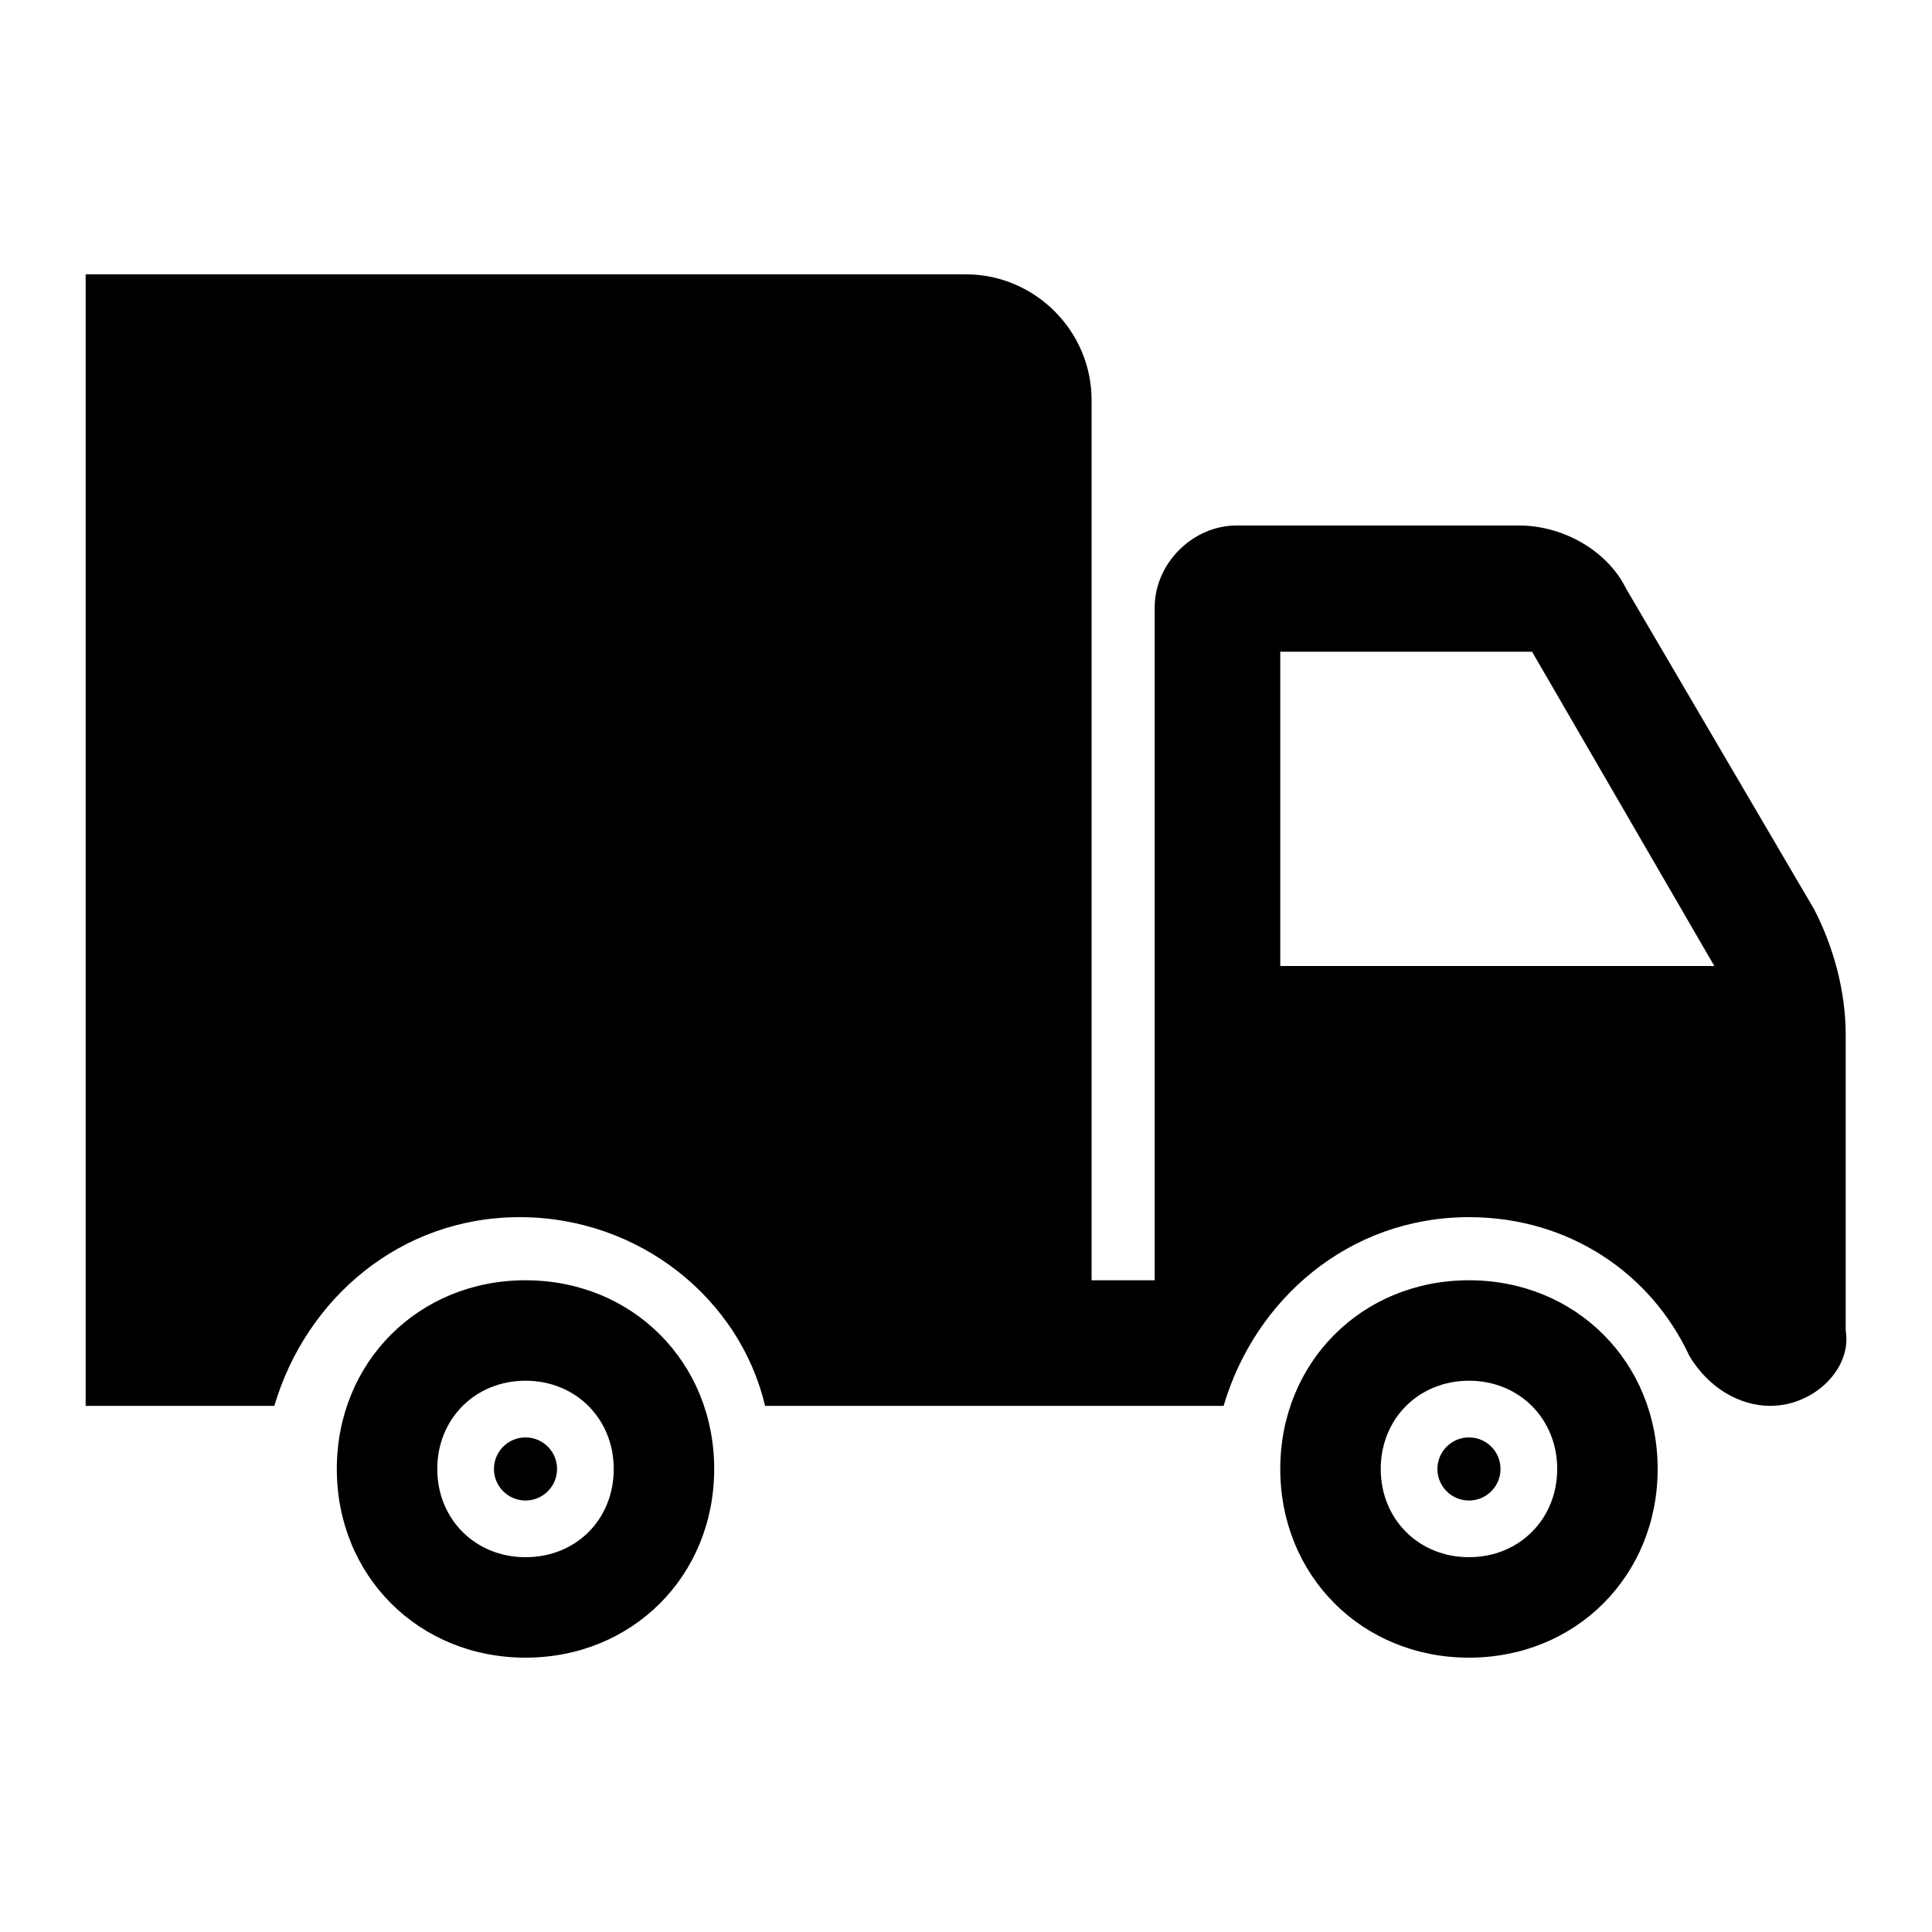
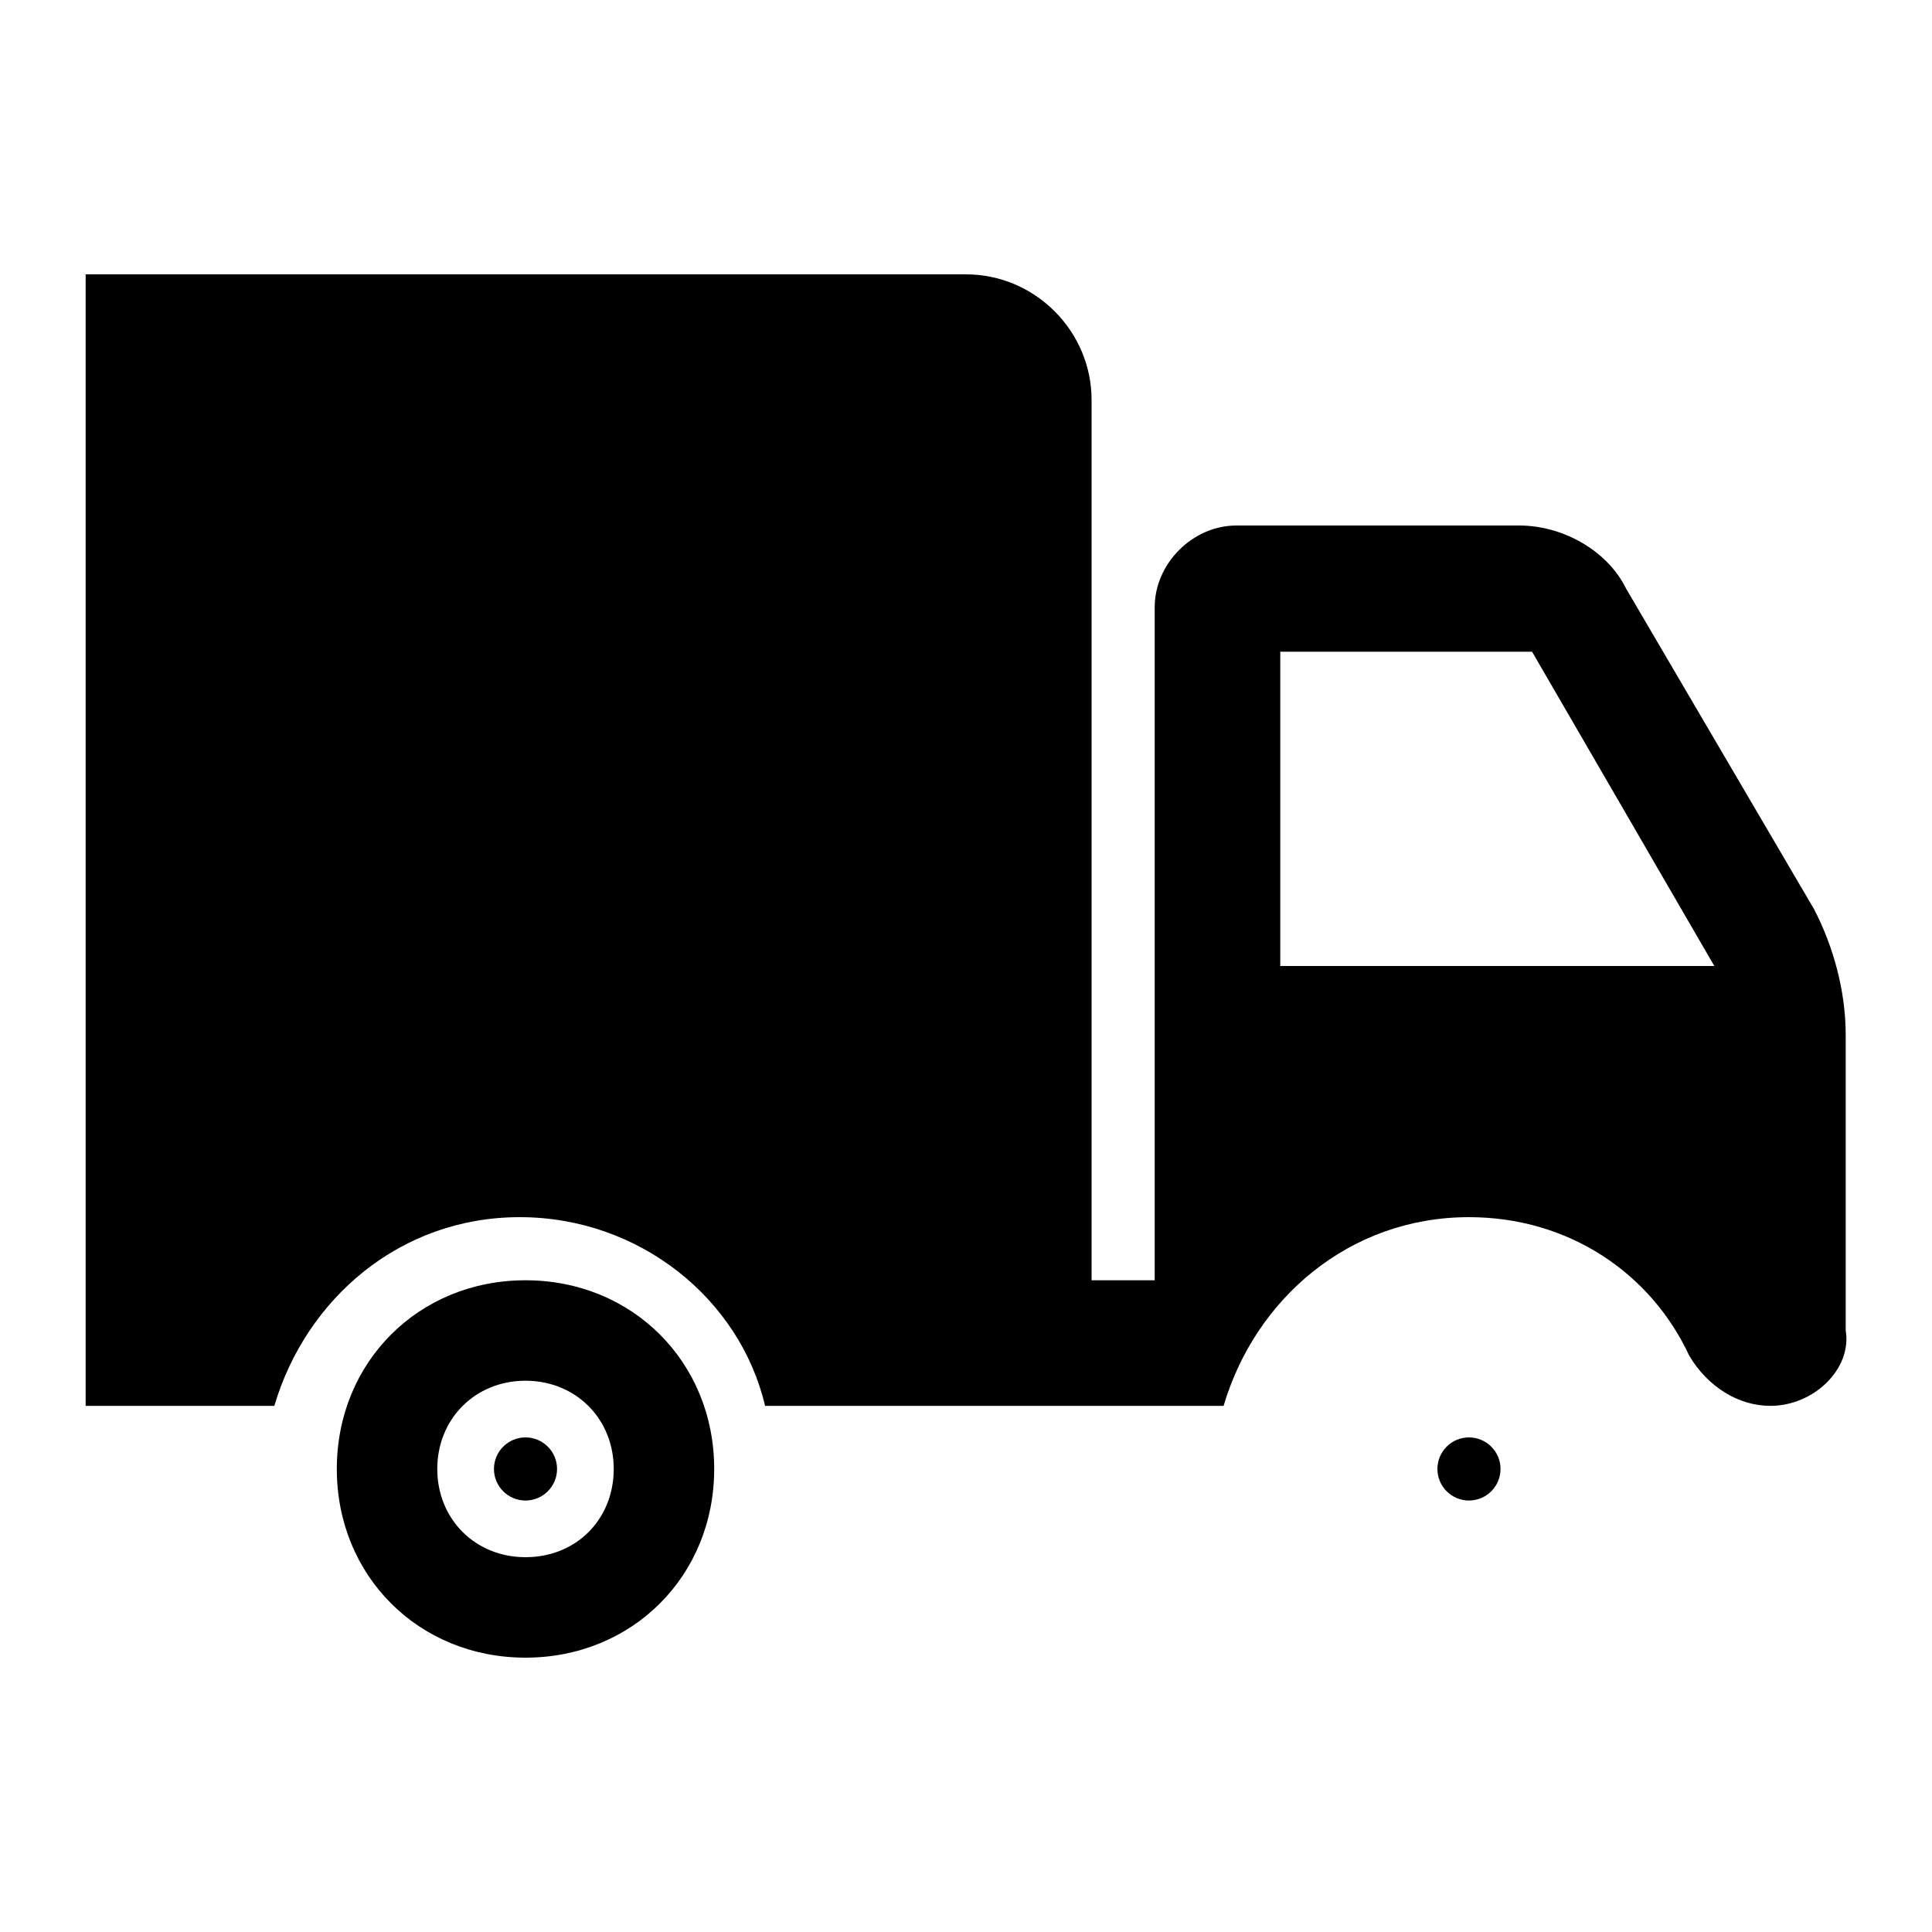
<svg xmlns="http://www.w3.org/2000/svg" version="1.1" x="0px" y="0px" viewBox="0 0 300 300" style="enable-background:new 0 0 300 300;" xml:space="preserve">
  <style type="text/css">
	.st0{display:none;}
	.st1{display:inline;}
</style>
  <g id="Capa_1">
    <g>
      <g>
        <g>
          <path d="M286.6,206.6v-45.9c0-6.8-1.9-13.7-4.9-19.5l-29.2-49.8c-2.9-5.9-9.8-9.8-16.6-9.8H192c-6.8,0-12.7,5.9-12.7,12.7v104.5      h-9.8V62.1c0-10.7-8.8-19.5-19.5-19.5H13.3v175.7h29.3c4.9-16.6,19.5-29.3,38.1-29.3c18.6,0,34.2,12.7,38.1,29.3H190      c4.9-16.6,19.5-29.3,38.1-29.3c15.6,0,28.3,8.8,34.2,21.5c2.9,4.9,7.7,7.8,12.6,7.8C281.7,218.3,287.6,212.5,286.6,206.6z       M198.8,150v-48.8h39.1l28.3,48.8H198.8z" />
        </g>
      </g>
      <g>
        <g>
-           <path d="M228.1,198.8c-16.6,0-29.3,12.7-29.3,29.3s12.7,29.3,29.3,29.3s29.3-12.7,29.3-29.3S244.7,198.8,228.1,198.8z       M228.1,241.8c-7.8,0-13.7-5.9-13.7-13.7c0-7.8,5.9-13.7,13.7-13.7c7.8,0,13.7,5.9,13.7,13.7      C241.8,235.9,235.9,241.8,228.1,241.8z" />
-         </g>
+           </g>
      </g>
      <g>
        <g>
          <path d="M81.6,198.8c-16.6,0-29.3,12.7-29.3,29.3s12.7,29.3,29.3,29.3s29.3-12.7,29.3-29.3S98.2,198.8,81.6,198.8z M81.6,241.8      c-7.8,0-13.7-5.9-13.7-13.7c0-7.8,5.9-13.7,13.7-13.7s13.7,5.9,13.7,13.7C95.3,235.9,89.5,241.8,81.6,241.8z" />
        </g>
      </g>
      <g>
        <g>
          <circle cx="81.6" cy="228.1" r="4.9" />
        </g>
      </g>
      <g>
        <g>
          <circle cx="228.1" cy="228.1" r="4.9" />
        </g>
      </g>
    </g>
  </g>
  <g id="Capa_3" class="st0">
    <g class="st1">
      <g>
        <g>
          <circle cx="209.8" cy="184.2" r="8.5" />
        </g>
      </g>
      <g>
        <g>
-           <path d="M269.6,56H98.7v17.1H81.7V56H30.4c-9.4,0-17.1,7.7-17.1,17.1v42.7c0,4.7,3.8,8.5,8.5,8.5c14.1,0,25.6,11.5,25.6,25.6      S36,175.6,21.9,175.6c-4.7,0-8.5,3.8-8.5,8.5v42.7c0,9.6,7.5,17.1,17.1,17.1h51.3v-17.1h17.1V244h170.9      c9.6,0,17.1-7.5,17.1-17.1V73.1C286.7,63.5,279.2,56,269.6,56z M98.7,209.8H81.7v-17.1h17.1V209.8z M98.7,175.6H81.7v-17.1h17.1      V175.6z M98.7,141.5H81.7v-17.1h17.1V141.5z M98.7,107.3H81.7V90.2h17.1V107.3z M158.5,90.2c14.1,0,25.6,11.5,25.6,25.6      s-11.5,25.6-25.6,25.6s-25.6-11.5-25.6-25.6S144.4,90.2,158.5,90.2z M141.5,209.8c-1.9,0-3.9-0.6-5.5-2c-3.6-3-4.1-8.4-1.1-12      l85.4-102.5c3-3.6,8.4-4.1,12-1.1c3.6,3,4.1,8.4,1.1,12L148,206.7C146.3,208.7,143.9,209.8,141.5,209.8z M209.8,209.8      c-14.1,0-25.6-11.5-25.6-25.6s11.5-25.6,25.6-25.6c14.1,0,25.6,11.5,25.6,25.6S223.9,209.8,209.8,209.8z" />
-         </g>
+           </g>
      </g>
      <g>
        <g>
-           <circle cx="158.5" cy="115.8" r="8.5" />
-         </g>
+           </g>
      </g>
    </g>
  </g>
  <g id="Capa_2" class="st0">
    <g class="st1">
      <g>
        <g>
          <path d="M272,19.9H28c-11.6,0-21,9.4-21,21v137.3v17v25c0,11.6,9.4,21,21,21h80.8l-3.2,22.1H83.7v17h19.4h93.8h19.4v-17h-21.8      l-3.2-22.1H272c11.6,0,21-9.4,21-21v-25v-17V40.8C293,29.3,283.6,19.9,272,19.9z M161.7,218.1h-23.4v-17h23.4V218.1z M276,178.1      H24V40.8c0-2.2,1.8-4,4-4H272c2.2,0,4,1.8,4,4L276,178.1L276,178.1z" />
        </g>
      </g>
      <g>
        <g>
-           <rect x="142.8" y="49.9" width="17" height="25.5" />
-         </g>
+           </g>
      </g>
      <g>
        <g>
          <rect x="108.3" y="56.9" transform="matrix(0.866 -0.5 0.5 0.866 -19.171 67.733)" width="17" height="25.5" />
        </g>
      </g>
      <g>
        <g>
          <rect x="173.1" y="61.1" transform="matrix(0.5 -0.866 0.866 0.5 32.626 195.801)" width="25.5" height="17" />
        </g>
      </g>
      <g>
        <g>
          <path d="M86.5,92.5l14.8,72.8h100.1l14.8-72.8H86.5z M107.3,109.4h18l0.7,10.9h-16.5L107.3,109.4z M115.2,148.3l-2.2-10.9h14.2      l0.7,10.9H115.2z M157.8,148.3h-12.8l-0.7-10.9h14.3L157.8,148.3z M159.7,120.4H143l-0.7-10.9h18.1L159.7,120.4z M187.5,148.3      h-12.7l0.7-10.9h14.2L187.5,148.3z M193.2,120.4h-16.5l0.7-10.9h18L193.2,120.4z" />
        </g>
      </g>
    </g>
  </g>
</svg>